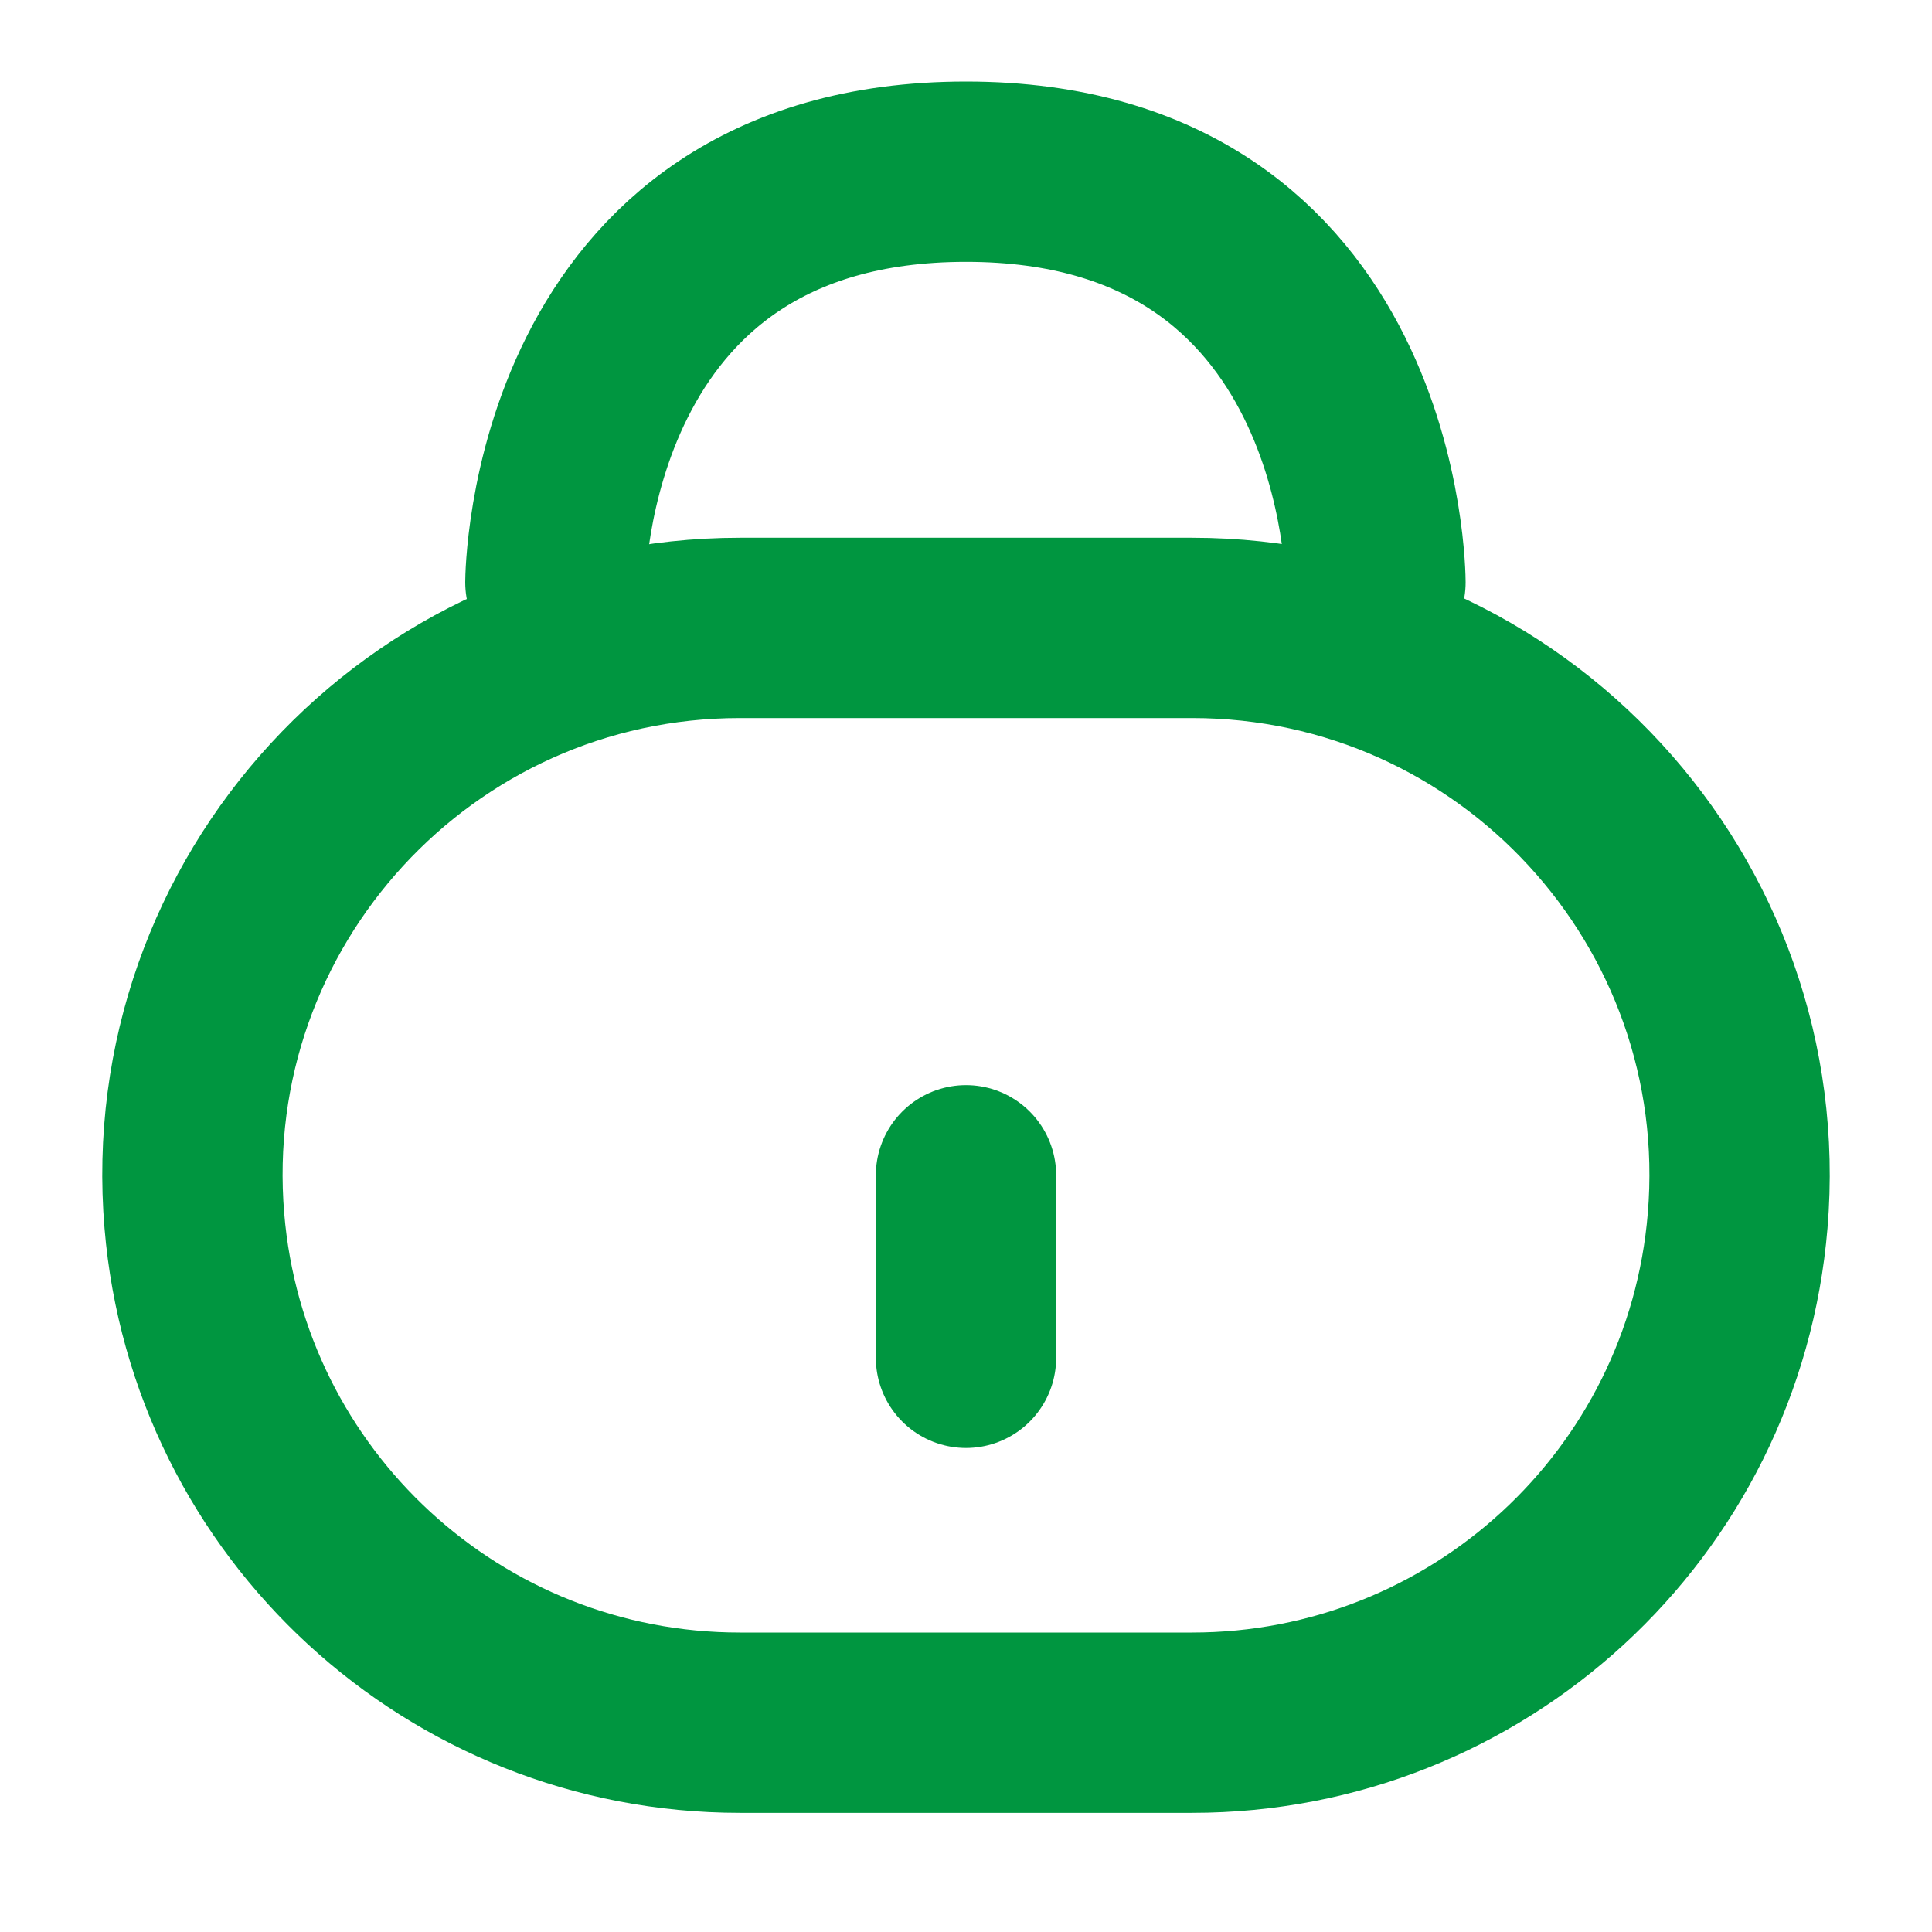
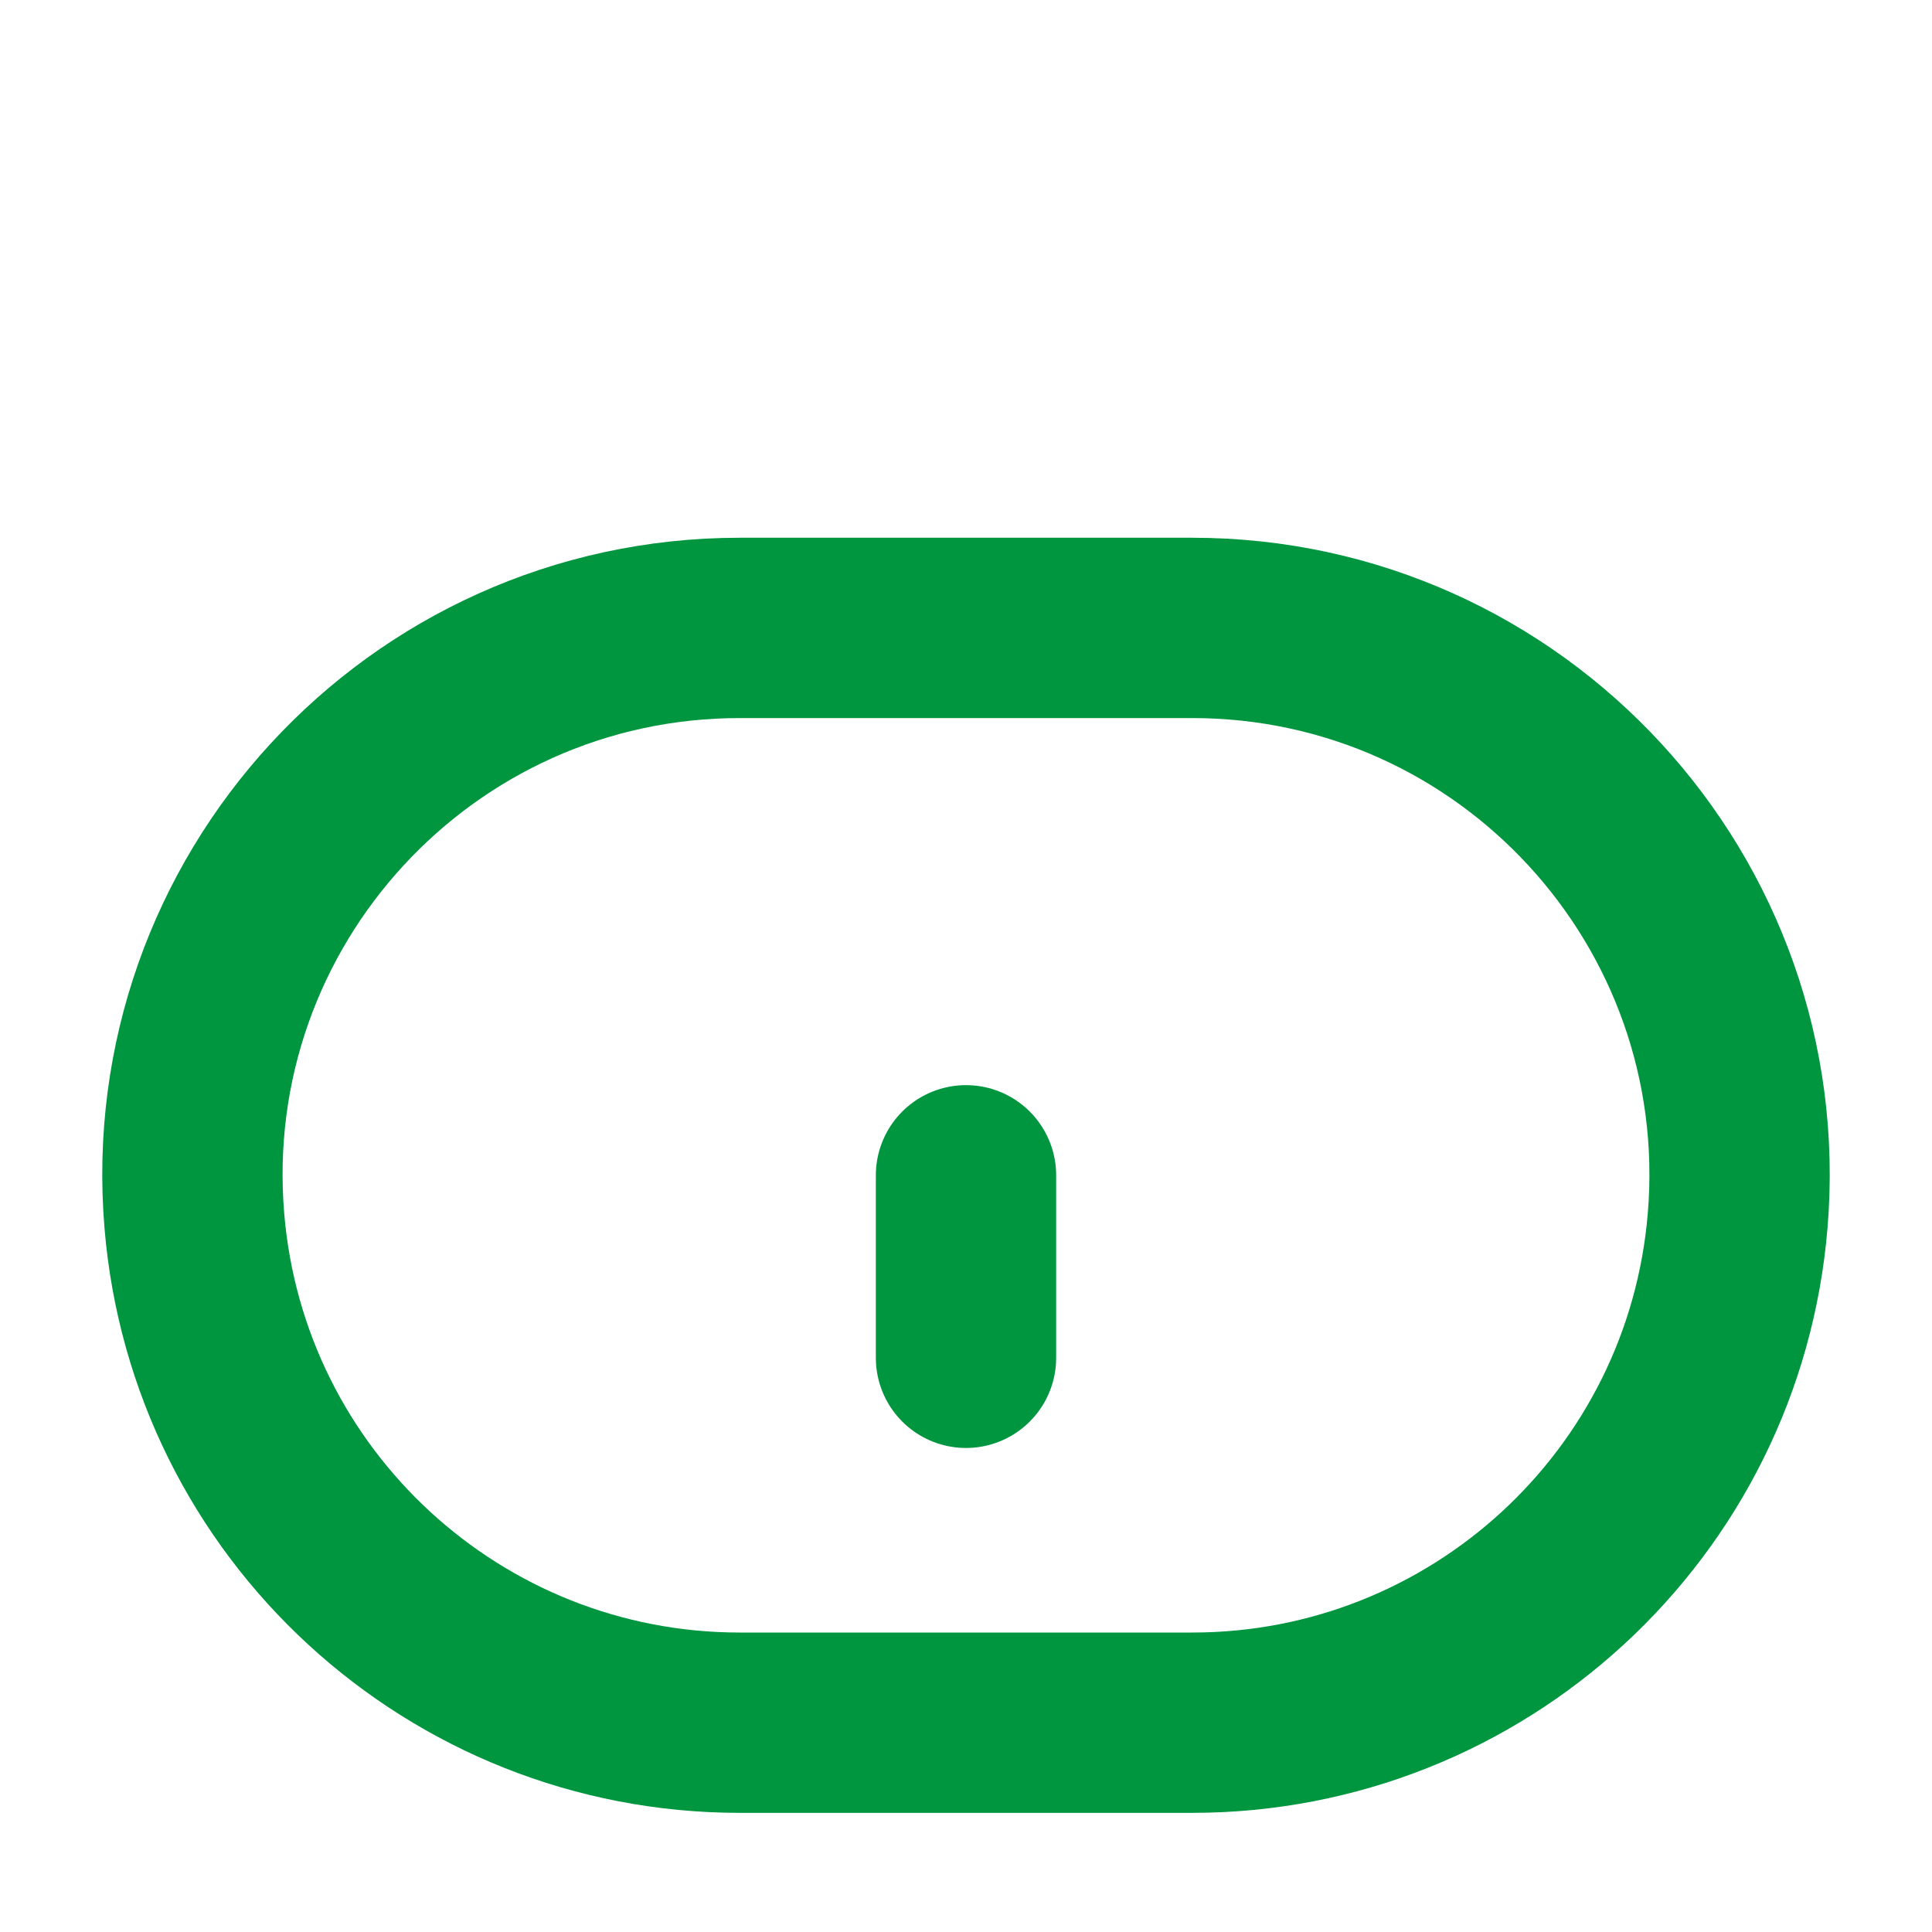
<svg xmlns="http://www.w3.org/2000/svg" width="15" height="15" viewBox="0 0 15 15" fill="none">
  <path d="M1.509 9.478C1.302 7 3.257 4.875 5.744 4.875H9.256C11.742 4.875 13.698 7 13.491 9.478V9.478C13.308 11.681 11.466 13.375 9.256 13.375H5.744C3.534 13.375 1.692 11.681 1.509 9.478V9.478Z" stroke="#009640" stroke-width="1.4" />
-   <path d="M4.312 4.521C4.312 4.521 4.322 1.333 7.5 1.333C10.678 1.333 10.679 4.521 10.679 4.521" stroke="#009640" stroke-width="1.4" stroke-linecap="round" stroke-linejoin="round" />
  <path d="M7.5 10.542L7.5 9.125" stroke="#009640" stroke-width="1.4" stroke-linecap="round" />
</svg>